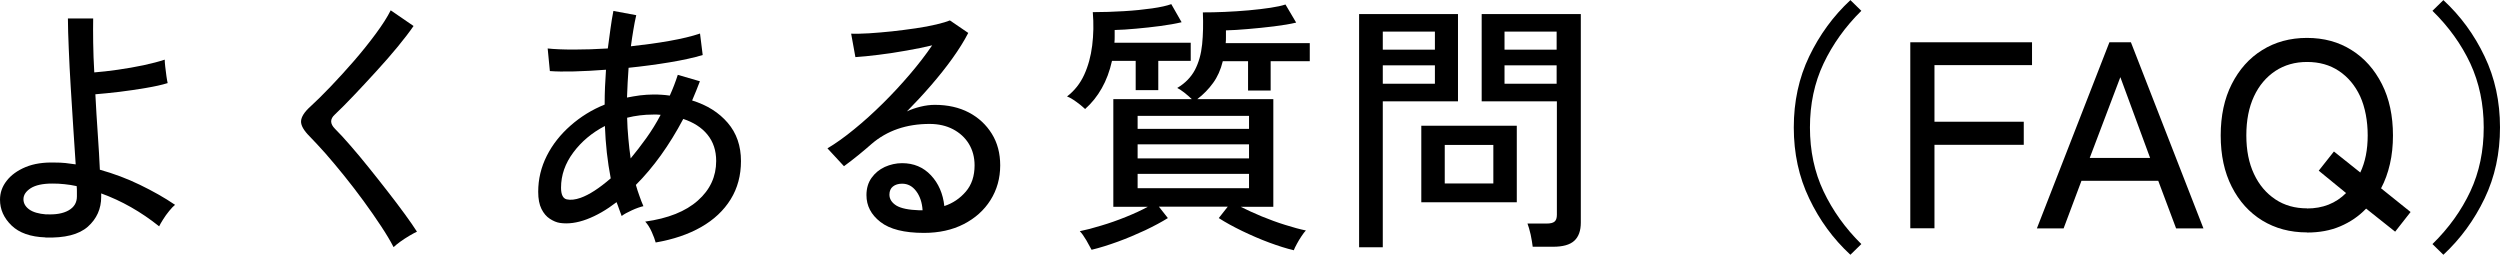
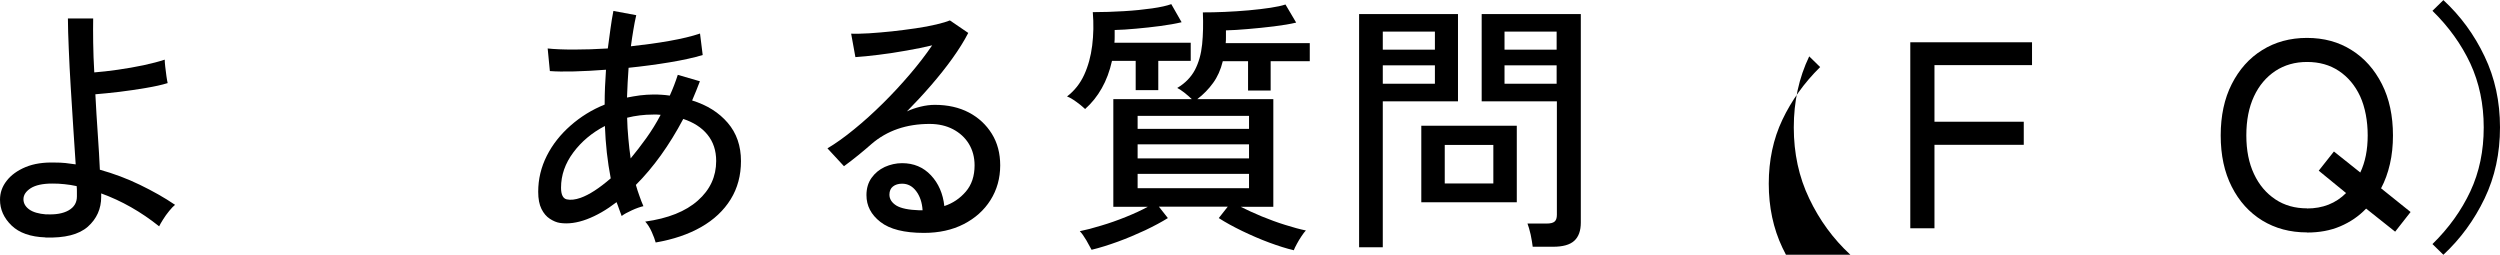
<svg xmlns="http://www.w3.org/2000/svg" id="_レイヤー_2" data-name="レイヤー 2" viewBox="0 0 205.78 20.97">
  <g id="design">
    <g>
      <path d="M3.74,19.54c-1.22-.04-2.16-.37-2.79-.98s-.95-1.32-.95-2.12c0-.57.18-1.09.55-1.56.36-.47.89-.85,1.56-1.13.68-.28,1.48-.4,2.42-.37.29,0,.58.01.86.04.29.03.57.07.84.11-.06-.92-.12-1.93-.2-3.04-.07-1.11-.14-2.22-.21-3.34-.07-1.12-.12-2.16-.16-3.14-.04-.98-.07-1.81-.07-2.49h2.08c-.01.54-.01,1.2,0,1.97s.04,1.6.09,2.47c.57-.04,1.21-.12,1.94-.22.72-.1,1.43-.23,2.11-.37.69-.15,1.27-.3,1.75-.46,0,.12.01.31.04.57s.06.53.1.79.07.45.1.57c-.48.15-1.08.28-1.79.4-.71.12-1.44.23-2.18.32-.74.09-1.4.15-1.98.2.06,1.11.12,2.21.2,3.3s.13,2.06.17,2.91c1.14.32,2.24.73,3.29,1.24s2.02,1.05,2.9,1.65c-.13.1-.29.27-.48.5s-.36.47-.51.71-.26.43-.32.56c-1.5-1.2-3.09-2.1-4.77-2.71v.28c0,.99-.37,1.81-1.1,2.46-.74.65-1.9.94-3.49.89ZM3.81,17.64c.76.04,1.37-.06,1.83-.32.46-.26.69-.64.69-1.15v-.39c0-.15,0-.3-.02-.46-.33-.07-.67-.13-1.01-.16-.34-.04-.67-.05-1.01-.05-.77,0-1.36.13-1.76.38-.4.26-.6.56-.6.91,0,.32.15.6.46.83s.78.37,1.42.42Z" />
-       <path d="M32.39,20.33c-.26-.51-.61-1.09-1.04-1.74s-.9-1.33-1.42-2.04c-.52-.71-1.05-1.4-1.59-2.07-.54-.67-1.06-1.29-1.55-1.85-.5-.56-.93-1.02-1.29-1.39-.5-.5-.74-.92-.72-1.27s.27-.75.77-1.2c.48-.44,1.04-.99,1.67-1.65.63-.66,1.28-1.37,1.93-2.12.65-.75,1.24-1.49,1.78-2.22.54-.73.95-1.37,1.23-1.93l1.88,1.29c-.32.47-.75,1.03-1.29,1.69-.54.66-1.13,1.33-1.76,2.02s-1.25,1.36-1.85,1.99c-.6.63-1.12,1.16-1.58,1.59-.41.37-.4.76.02,1.18.36.36.79.82,1.27,1.38.48.55.99,1.16,1.51,1.81.52.65,1.04,1.3,1.55,1.96.51.66.98,1.27,1.4,1.85.42.58.76,1.06,1.01,1.46-.16.07-.37.19-.63.34-.26.15-.51.32-.75.49-.24.18-.42.32-.54.44Z" />
      <path d="M53.97,19.96c-.06-.23-.17-.52-.32-.86-.15-.34-.33-.63-.54-.86,1.88-.26,3.33-.84,4.33-1.73,1.01-.89,1.51-1.98,1.51-3.26,0-.86-.24-1.58-.72-2.17s-1.15-1.01-1.99-1.29c-1.15,2.17-2.45,3.98-3.9,5.43.09.31.18.61.29.9.1.29.21.58.33.85-.26.06-.58.17-.95.34-.37.17-.65.32-.84.47-.07-.19-.14-.38-.21-.57-.07-.19-.13-.38-.21-.57-.83.64-1.65,1.11-2.45,1.41-.8.3-1.54.4-2.21.3-.28-.04-.55-.16-.83-.34-.28-.18-.51-.45-.69-.81-.18-.36-.27-.83-.27-1.41,0-1.05.24-2.04.71-2.97.47-.93,1.12-1.75,1.95-2.48s1.76-1.31,2.81-1.73c0-.5.01-.98.03-1.47.02-.48.05-.95.08-1.4-.93.07-1.81.12-2.63.14-.82.02-1.48.01-1.99-.03l-.18-1.86c.55.06,1.27.09,2.16.09s1.81-.03,2.79-.09c.07-.57.15-1.11.22-1.63.07-.52.15-1,.24-1.46l1.88.35c-.09.39-.17.8-.24,1.23-.07.42-.14.87-.2,1.33,1.09-.12,2.15-.26,3.16-.44,1.01-.18,1.86-.38,2.53-.61l.22,1.77c-.73.22-1.64.42-2.72.6-1.09.18-2.21.33-3.38.45-.06.79-.1,1.6-.13,2.45.35-.07.71-.13,1.07-.18.37-.04.73-.07,1.09-.07.23,0,.46,0,.69.02.23.01.45.04.67.07.25-.55.47-1.12.66-1.71l1.82.53c-.1.26-.21.53-.31.79-.1.26-.21.52-.33.79,1.23.38,2.2.99,2.93,1.84.73.85,1.09,1.9,1.09,3.15,0,1.18-.28,2.23-.85,3.15-.57.92-1.38,1.68-2.43,2.28-1.05.6-2.3,1.02-3.74,1.27ZM47.8,16.28c.7-.25,1.52-.78,2.47-1.6-.13-.69-.24-1.39-.32-2.11s-.13-1.46-.16-2.2c-1.06.55-1.93,1.28-2.6,2.18-.67.9-1.01,1.86-1.01,2.9,0,.57.16.89.47.96.31.07.7.03,1.15-.13ZM51.91,13.04c.42-.51.85-1.06,1.28-1.66.43-.6.83-1.24,1.19-1.93-.1-.01-.2-.02-.31-.02h-.31c-.74,0-1.46.09-2.14.26.01.57.05,1.13.1,1.7.05.56.11,1.11.19,1.65Z" />
      <path d="M76.05,19.17c-1.62,0-2.81-.3-3.58-.9-.77-.6-1.15-1.33-1.15-2.21,0-.55.14-1.03.42-1.42.28-.39.64-.69,1.09-.9.45-.2.93-.31,1.42-.31.96,0,1.75.33,2.38,1,.62.66.99,1.51,1.1,2.53.7-.23,1.29-.63,1.77-1.19s.72-1.28.72-2.16c0-.67-.16-1.26-.47-1.77s-.75-.91-1.3-1.2c-.55-.29-1.2-.44-1.93-.44-1.91,0-3.5.55-4.77,1.64-.26.23-.61.53-1.05.89s-.85.67-1.23.95l-1.36-1.47c.69-.41,1.42-.93,2.21-1.58.79-.64,1.57-1.35,2.35-2.12.78-.77,1.52-1.57,2.22-2.39.7-.82,1.31-1.61,1.84-2.39-.61.15-1.31.29-2.1.43-.79.14-1.56.26-2.31.35-.75.09-1.39.16-1.91.19l-.35-1.93c.39.02.89,0,1.48-.03.59-.04,1.22-.09,1.88-.16.66-.07,1.31-.16,1.95-.25s1.2-.2,1.71-.32c.5-.12.87-.23,1.11-.33l1.51,1.03c-.34.66-.77,1.35-1.3,2.09-.53.74-1.12,1.48-1.76,2.22-.64.74-1.31,1.46-1.99,2.15.33-.16.71-.29,1.12-.39.41-.1.8-.15,1.18-.15,1.06,0,2,.21,2.8.63.8.42,1.43,1.01,1.89,1.75.46.74.69,1.61.69,2.6,0,1.06-.27,2.02-.8,2.86-.53.84-1.27,1.5-2.21,1.98s-2.03.72-3.27.72ZM75.68,17.31h.26c-.04-.64-.22-1.17-.53-1.58-.31-.41-.69-.61-1.16-.61-.31,0-.56.08-.75.23s-.29.38-.29.67c0,.36.19.66.57.9.38.23,1.01.36,1.9.39Z" />
      <path d="M89.31,8.97c-.09-.09-.22-.2-.4-.35-.18-.15-.38-.28-.58-.42-.21-.13-.37-.22-.5-.26.61-.47,1.08-1.06,1.41-1.78s.55-1.52.66-2.41.13-1.8.05-2.75c.85,0,1.7-.03,2.55-.08.85-.05,1.63-.13,2.33-.23s1.23-.22,1.58-.35l.85,1.49c-.5.12-1.08.22-1.75.31-.67.09-1.34.16-2,.22-.66.06-1.25.1-1.76.11v.53c0,.17,0,.35-.02.52h6.28v1.49h-2.67v2.41h-1.86v-2.41h-1.95c-.19.85-.47,1.6-.84,2.25-.37.66-.83,1.23-1.37,1.71ZM106.47,20.59c-.57-.13-1.23-.34-1.99-.62-.76-.28-1.51-.61-2.24-.96-.74-.36-1.38-.71-1.92-1.06l.74-.94h-5.67l.74.94c-.51.32-1.13.65-1.86,1-.73.34-1.48.66-2.25.94-.77.28-1.5.51-2.17.67-.09-.18-.23-.43-.43-.78-.2-.34-.38-.59-.54-.75.5-.1,1.08-.25,1.76-.46.68-.2,1.36-.44,2.05-.72.69-.28,1.28-.55,1.79-.83h-2.84v-8.86h6.46c-.16-.16-.37-.34-.62-.54-.26-.2-.45-.32-.58-.38.66-.39,1.14-.89,1.46-1.49.31-.6.51-1.3.59-2.1.08-.8.1-1.68.06-2.63.54,0,1.14-.01,1.8-.04.66-.03,1.32-.07,1.98-.13.66-.06,1.25-.13,1.78-.21.53-.08.94-.17,1.24-.27l.88,1.49c-.5.12-1.1.22-1.83.31-.72.09-1.44.16-2.14.22-.71.06-1.31.1-1.81.11v.55c0,.18,0,.34-.02.5h6.92v1.49h-3.22v2.41h-1.86v-2.41h-2.08c-.17.7-.44,1.3-.8,1.79-.36.5-.79.94-1.3,1.33h6.26v8.86h-2.69c.51.26,1.09.52,1.73.79.64.26,1.28.5,1.93.7.64.2,1.21.36,1.71.46-.1.1-.22.26-.36.47s-.27.42-.38.63c-.12.21-.2.39-.26.54ZM93.64,10.61h9.17v-1.07h-9.17v1.07ZM93.64,13.04h9.17v-1.16h-9.17v1.16ZM93.64,15.49h9.17v-1.18h-9.17v1.18Z" />
      <path d="M111.87,20.35V1.16h8.14v7.18h-6.19v12.01h-1.95ZM113.82,4.09h4.29v-1.49h-4.29v1.49ZM113.82,6.89h4.29v-1.51h-4.29v1.51ZM116.99,16.65v-6.3h7.86v6.3h-7.86ZM118.92,15.1h4v-3.17h-4v3.17ZM126.16,20.31c-.03-.28-.09-.61-.17-1.01-.09-.39-.18-.69-.26-.9h1.58c.31,0,.52-.05.65-.16s.19-.3.19-.56v-9.34h-6.19V1.16h8.16v17.16c0,.67-.18,1.17-.54,1.5-.36.33-.94.49-1.74.49h-1.66ZM123.84,4.09h4.29v-1.49h-4.29v1.49ZM123.84,6.89h4.29v-1.51h-4.29v1.51Z" />
-       <path d="M152.31,20.97c-1.42-1.31-2.55-2.86-3.39-4.63-.85-1.77-1.27-3.72-1.27-5.85s.42-4.08,1.27-5.85c.85-1.77,1.98-3.32,3.39-4.63l.9.88c-1.33,1.31-2.36,2.76-3.11,4.34s-1.12,3.34-1.12,5.26.37,3.68,1.12,5.26,1.78,3.03,3.11,4.34l-.9.88Z" />
+       <path d="M152.31,20.97c-1.42-1.31-2.55-2.86-3.39-4.63-.85-1.77-1.27-3.72-1.27-5.85s.42-4.08,1.27-5.85l.9.88c-1.33,1.31-2.36,2.76-3.11,4.34s-1.12,3.34-1.12,5.26.37,3.68,1.12,5.26,1.78,3.03,3.11,4.34l-.9.88Z" />
      <path d="M157.24,18.8V3.48h10.02v1.88h-8.03v4.66h7.35v1.9h-7.35v6.87h-1.99Z" />
-       <path d="M167.66,18.8l5.97-15.32h1.77l5.97,15.32h-2.25l-1.47-3.92h-6.32l-1.47,3.92h-2.21ZM172.01,13h4.97l-2.45-6.65-2.52,6.65Z" />
      <path d="M189.89,19.13c-1.39,0-2.61-.33-3.68-.98-1.07-.66-1.9-1.58-2.51-2.78-.61-1.2-.91-2.6-.91-4.22s.3-3.03.91-4.23,1.44-2.14,2.51-2.8c1.06-.66,2.29-1,3.68-1s2.61.33,3.67,1c1.06.66,1.89,1.6,2.5,2.8s.91,2.62.91,4.23c0,.83-.08,1.62-.25,2.35-.17.74-.41,1.4-.73,2l2.43,1.95-1.27,1.62-2.39-1.9c-.6.63-1.31,1.11-2.13,1.46s-1.73.51-2.72.51ZM189.89,17.16c1.3,0,2.37-.42,3.22-1.27l-2.25-1.84,1.25-1.58,2.17,1.73c.41-.86.61-1.88.61-3.06s-.21-2.31-.62-3.21c-.42-.9-1-1.59-1.75-2.09-.75-.5-1.62-.74-2.62-.74s-1.86.25-2.61.74c-.75.5-1.34,1.19-1.76,2.09-.42.9-.63,1.97-.63,3.21s.21,2.29.63,3.18c.42.9,1.01,1.59,1.76,2.09.75.5,1.62.74,2.61.74Z" />
      <path d="M201.12,20.97l-.9-.88c1.34-1.31,2.38-2.76,3.12-4.34.74-1.58,1.1-3.34,1.1-5.26s-.37-3.68-1.1-5.26c-.74-1.58-1.78-3.03-3.12-4.34l.9-.88c1.42,1.31,2.55,2.86,3.39,4.63.85,1.77,1.27,3.72,1.27,5.85s-.42,4.08-1.27,5.85c-.85,1.77-1.98,3.32-3.39,4.63Z" />
    </g>
  </g>
</svg>